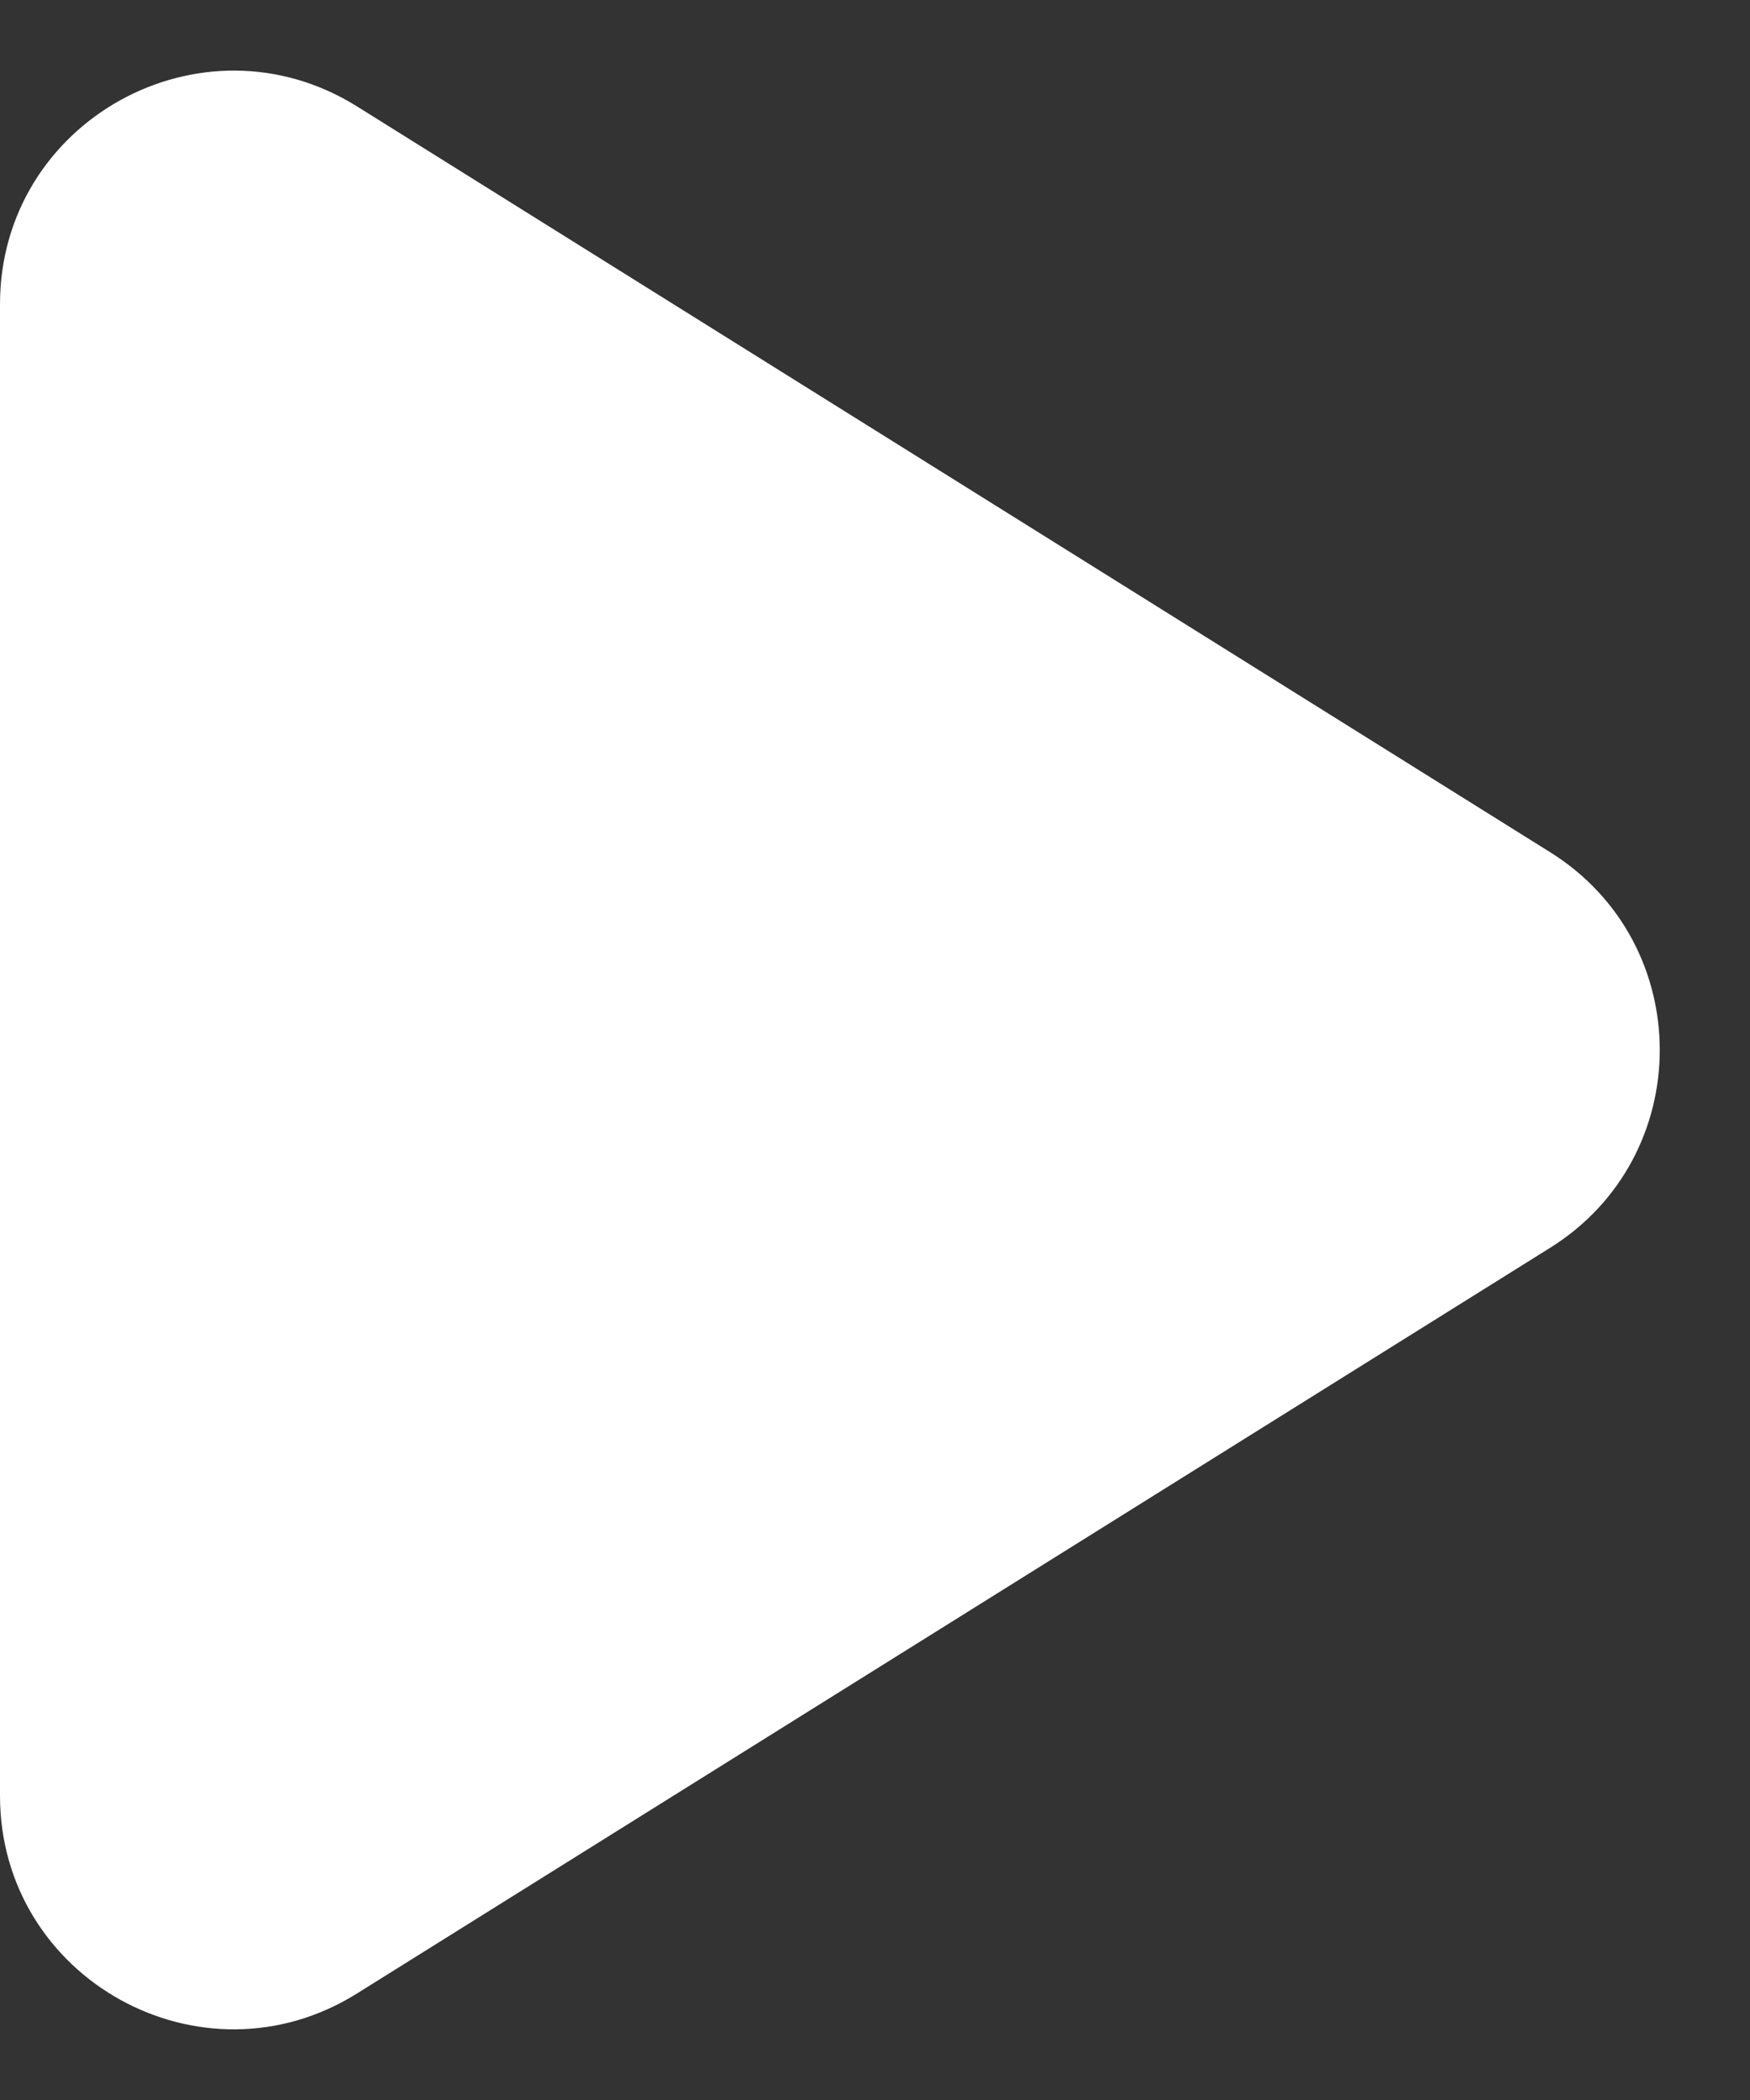
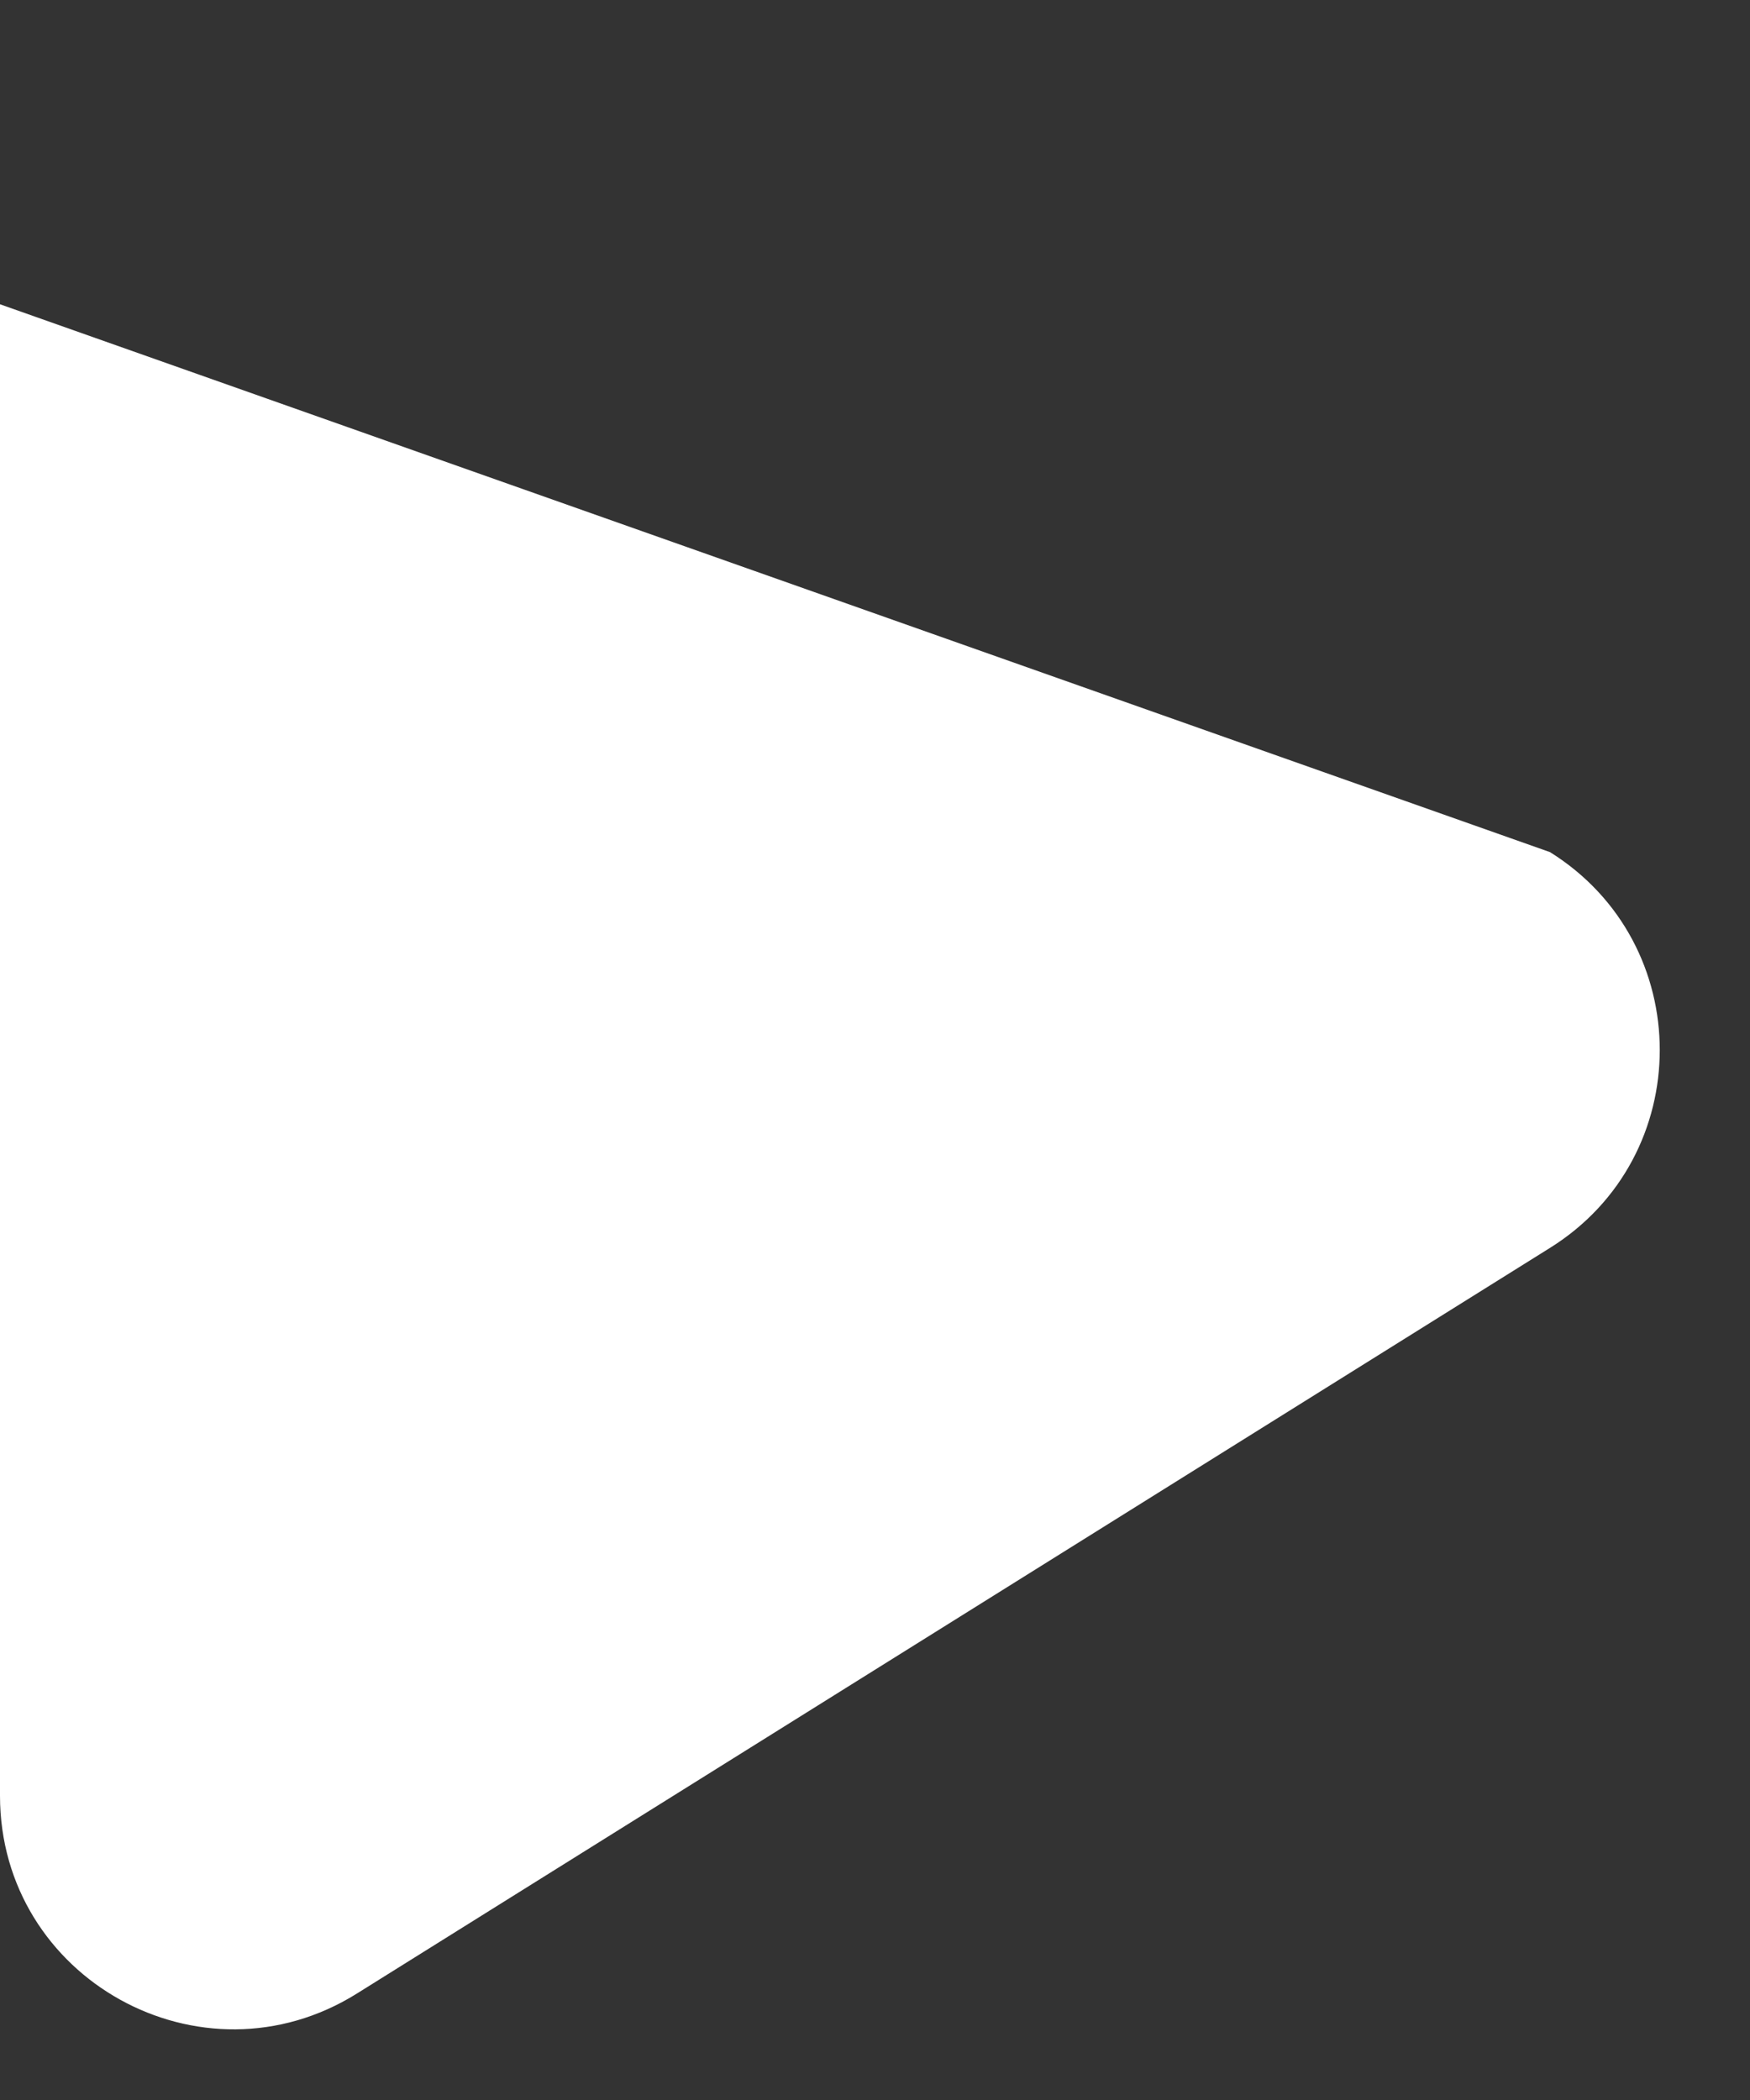
<svg xmlns="http://www.w3.org/2000/svg" width="15" height="18" viewBox="0 0 15 18" fill="none">
  <rect x="0" y="0" width="15" height="18" fill="#333333" stroke="none" />
-   <path d="M13.286 7.304C14.54 8.087 14.54 9.913 13.286 10.696L3.06 17.087C1.728 17.92 0 16.962 0 15.392L0 2.608C0 1.038 1.728 0.08 3.06 0.912L13.286 7.304Z" fill="white" />
+   <path d="M13.286 7.304C14.54 8.087 14.54 9.913 13.286 10.696L3.06 17.087C1.728 17.92 0 16.962 0 15.392L0 2.608L13.286 7.304Z" fill="white" />
</svg>